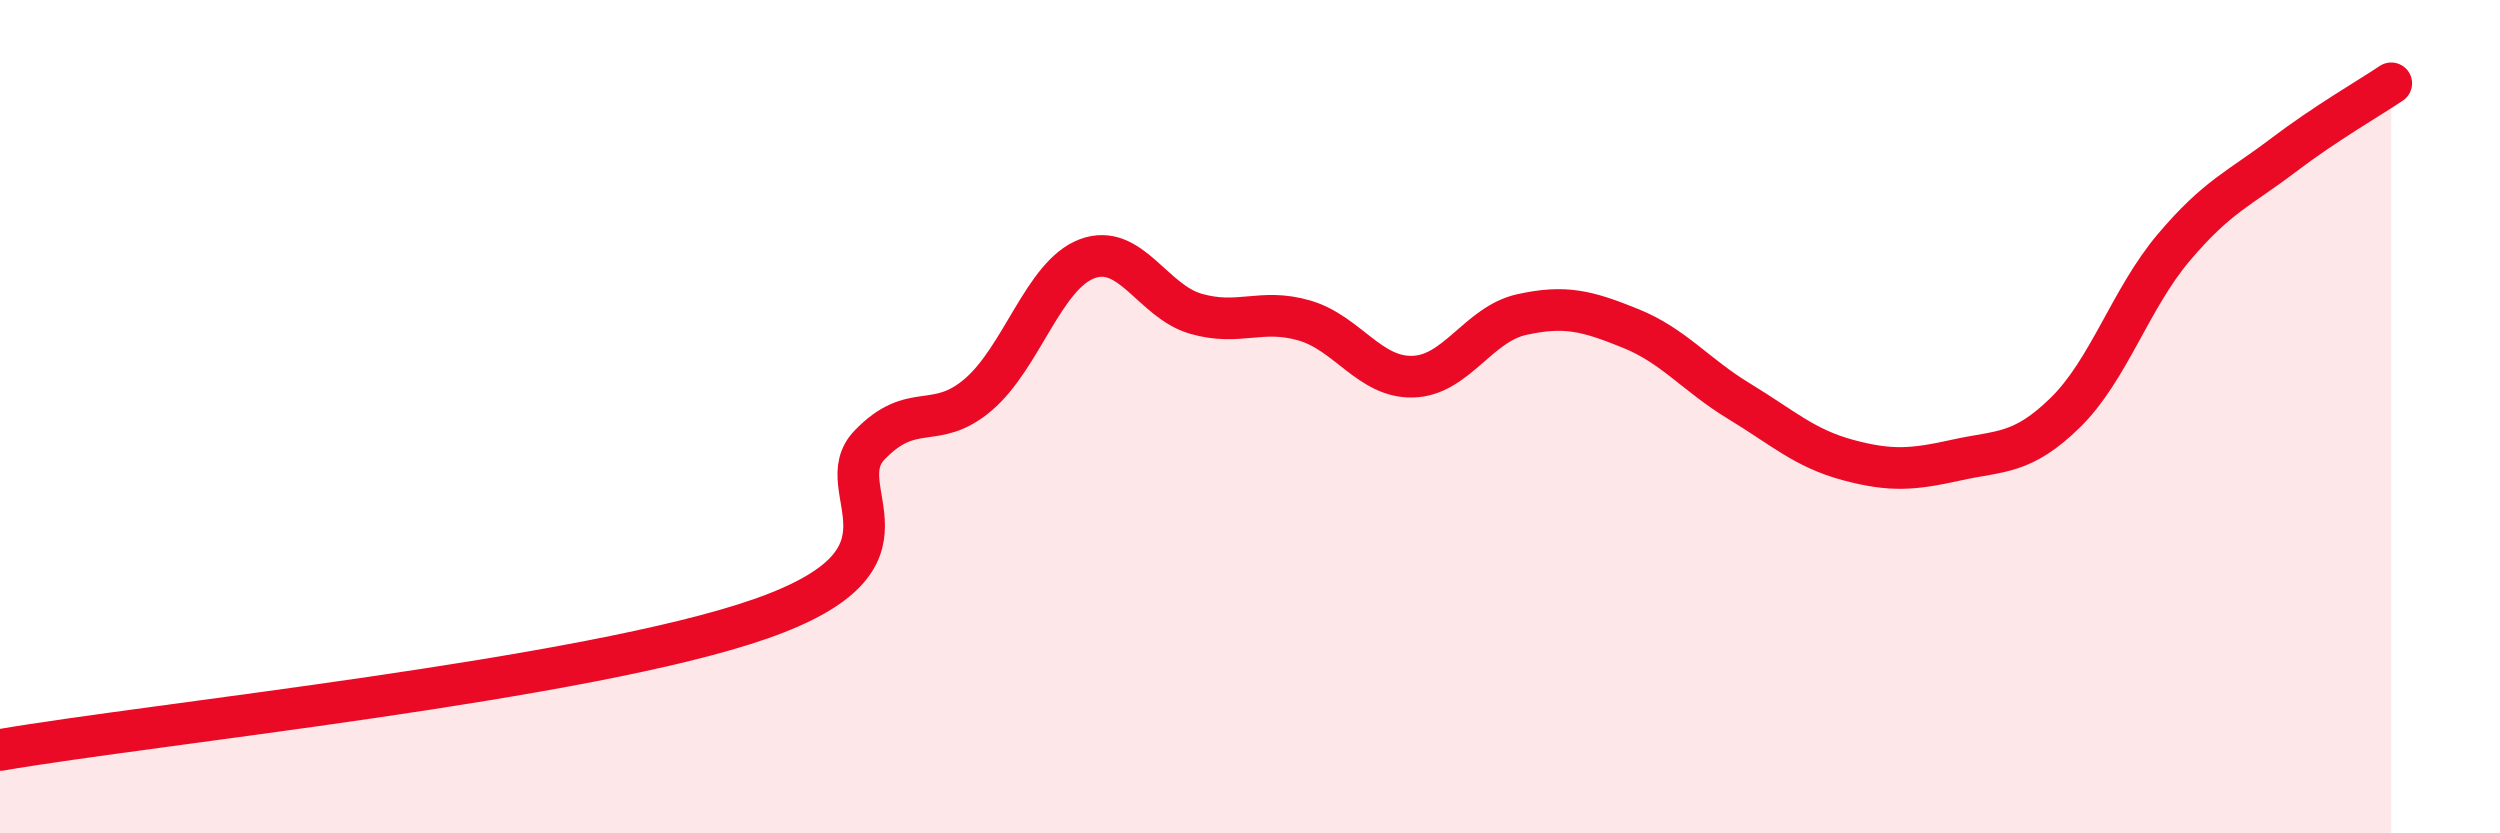
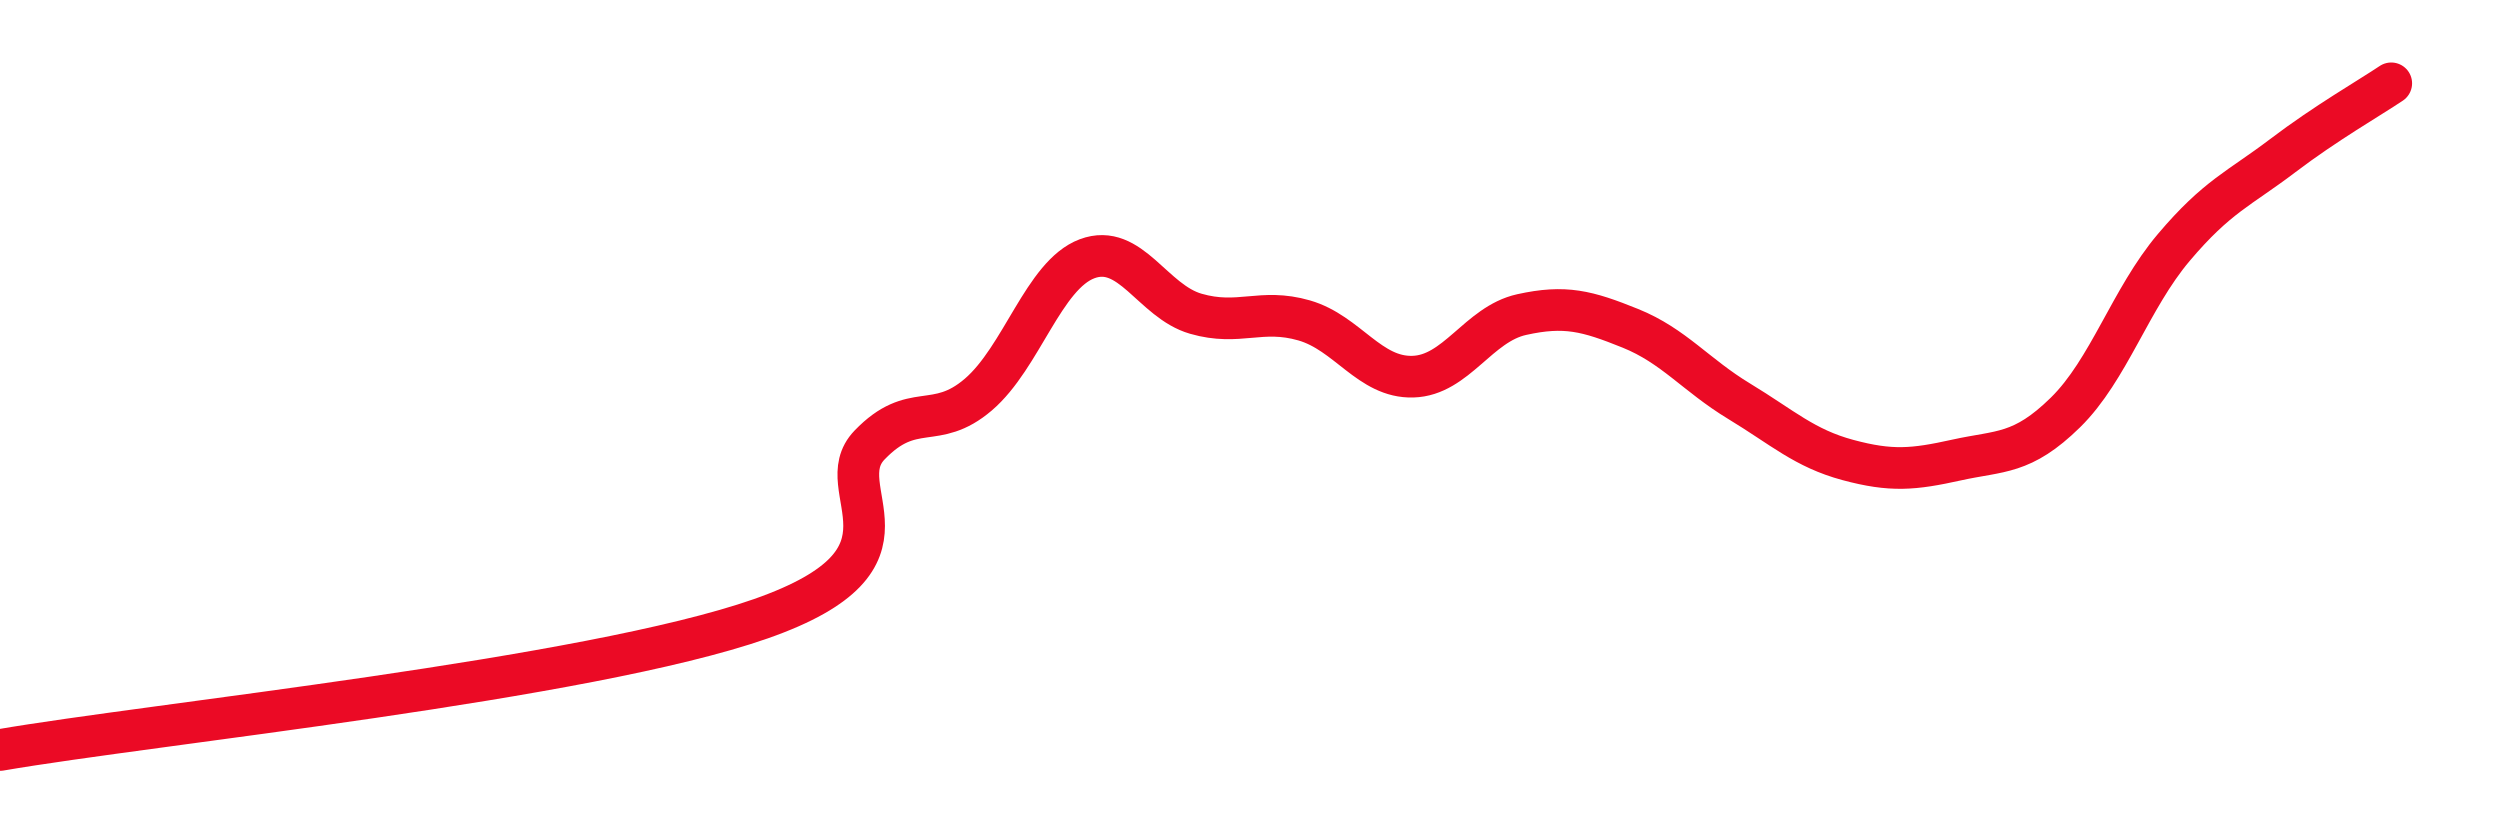
<svg xmlns="http://www.w3.org/2000/svg" width="60" height="20" viewBox="0 0 60 20">
-   <path d="M 0,18 C 3.65,17.37 14.09,16.31 18.26,14.85 C 22.43,13.39 19.83,11.76 20.87,10.68 C 21.91,9.6 22.44,10.36 23.48,9.47 C 24.52,8.58 25.05,6.6 26.09,6.21 C 27.13,5.82 27.66,7.23 28.7,7.53 C 29.74,7.83 30.26,7.39 31.3,7.69 C 32.34,7.99 32.87,9.07 33.91,9.04 C 34.95,9.01 35.48,7.78 36.52,7.55 C 37.56,7.32 38.09,7.46 39.13,7.88 C 40.17,8.3 40.7,9 41.74,9.63 C 42.78,10.26 43.31,10.76 44.35,11.04 C 45.39,11.32 45.92,11.27 46.96,11.04 C 48,10.81 48.53,10.92 49.57,9.9 C 50.61,8.88 51.13,7.17 52.17,5.94 C 53.21,4.71 53.74,4.53 54.78,3.74 C 55.82,2.95 56.87,2.35 57.39,2L57.39 20L0 20Z" fill="#EB0A25" opacity="0.1" stroke-linecap="round" stroke-linejoin="round" />
  <path d="M 0,18 C 3.65,17.37 14.09,16.31 18.26,14.85 C 22.43,13.39 19.83,11.76 20.87,10.68 C 21.91,9.6 22.44,10.36 23.48,9.47 C 24.52,8.58 25.05,6.6 26.09,6.21 C 27.13,5.82 27.66,7.23 28.7,7.53 C 29.74,7.83 30.26,7.39 31.3,7.69 C 32.34,7.99 32.87,9.07 33.91,9.04 C 34.95,9.01 35.48,7.78 36.52,7.55 C 37.56,7.32 38.09,7.46 39.13,7.88 C 40.17,8.3 40.7,9 41.74,9.63 C 42.78,10.26 43.31,10.76 44.35,11.04 C 45.39,11.32 45.92,11.27 46.96,11.04 C 48,10.81 48.53,10.92 49.57,9.9 C 50.61,8.88 51.13,7.17 52.17,5.94 C 53.21,4.71 53.74,4.53 54.78,3.74 C 55.82,2.95 56.87,2.35 57.39,2" stroke="#EB0A25" stroke-width="1" fill="none" stroke-linecap="round" stroke-linejoin="round" />
</svg>